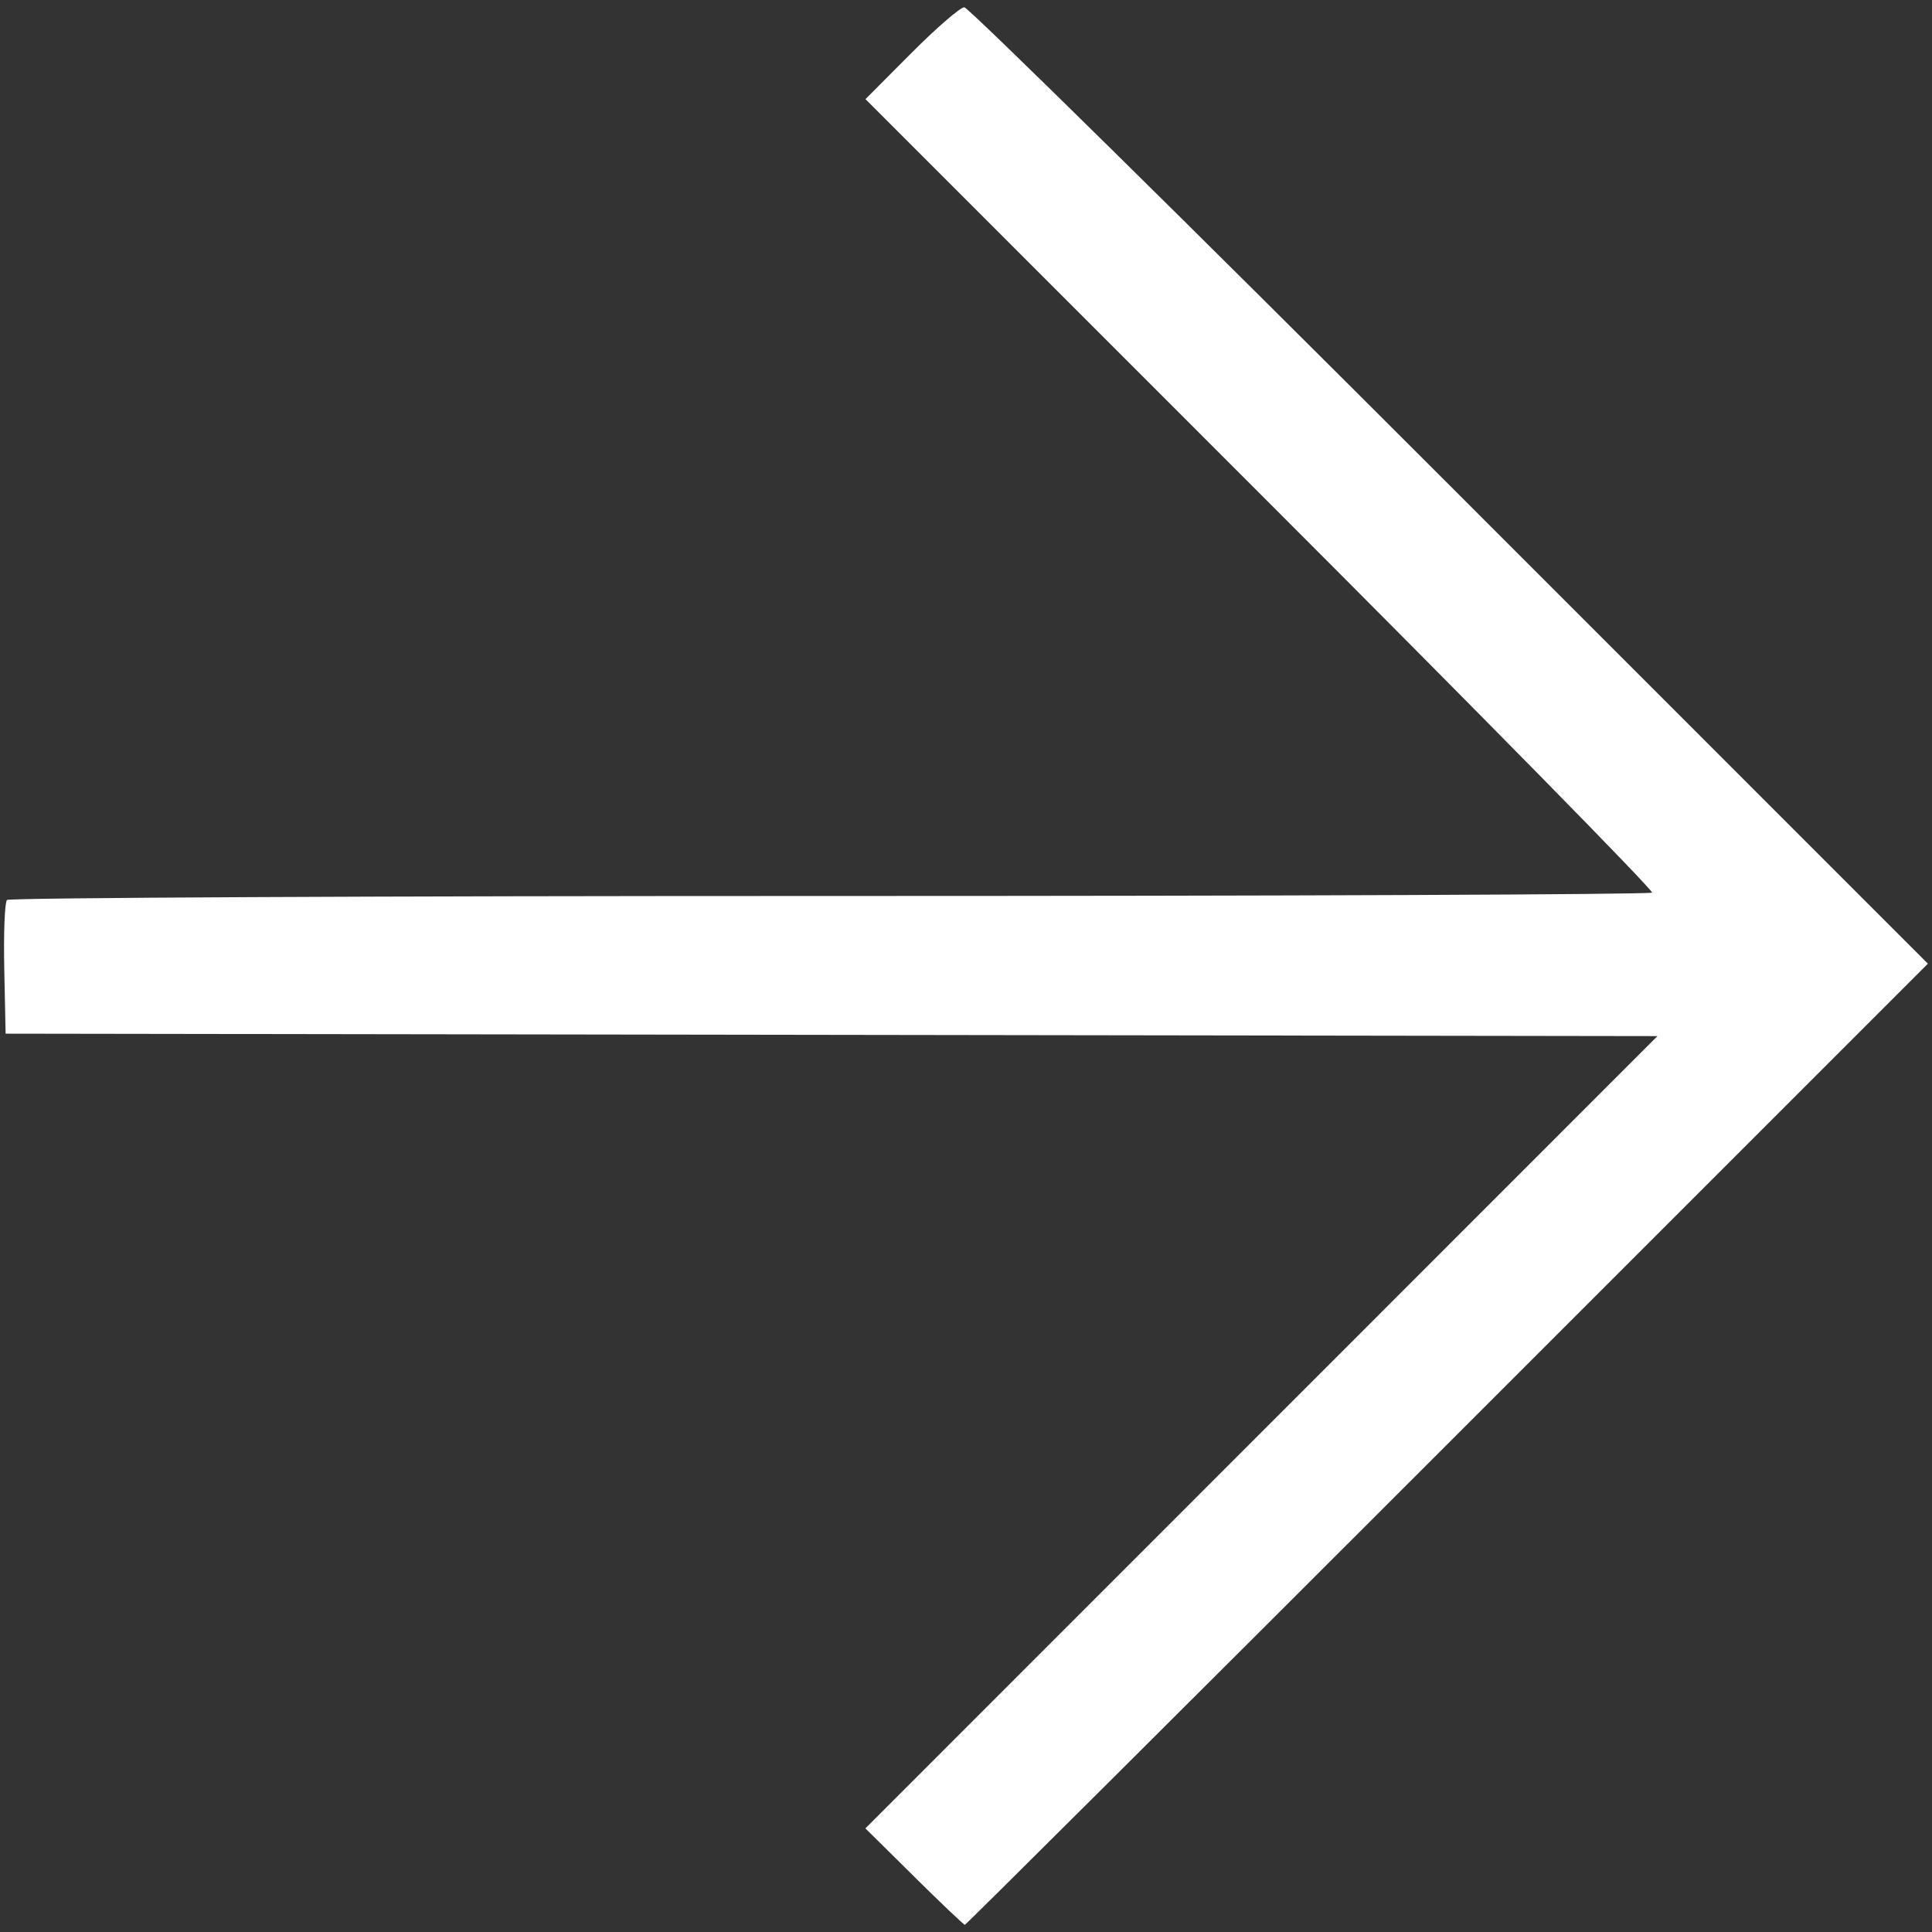
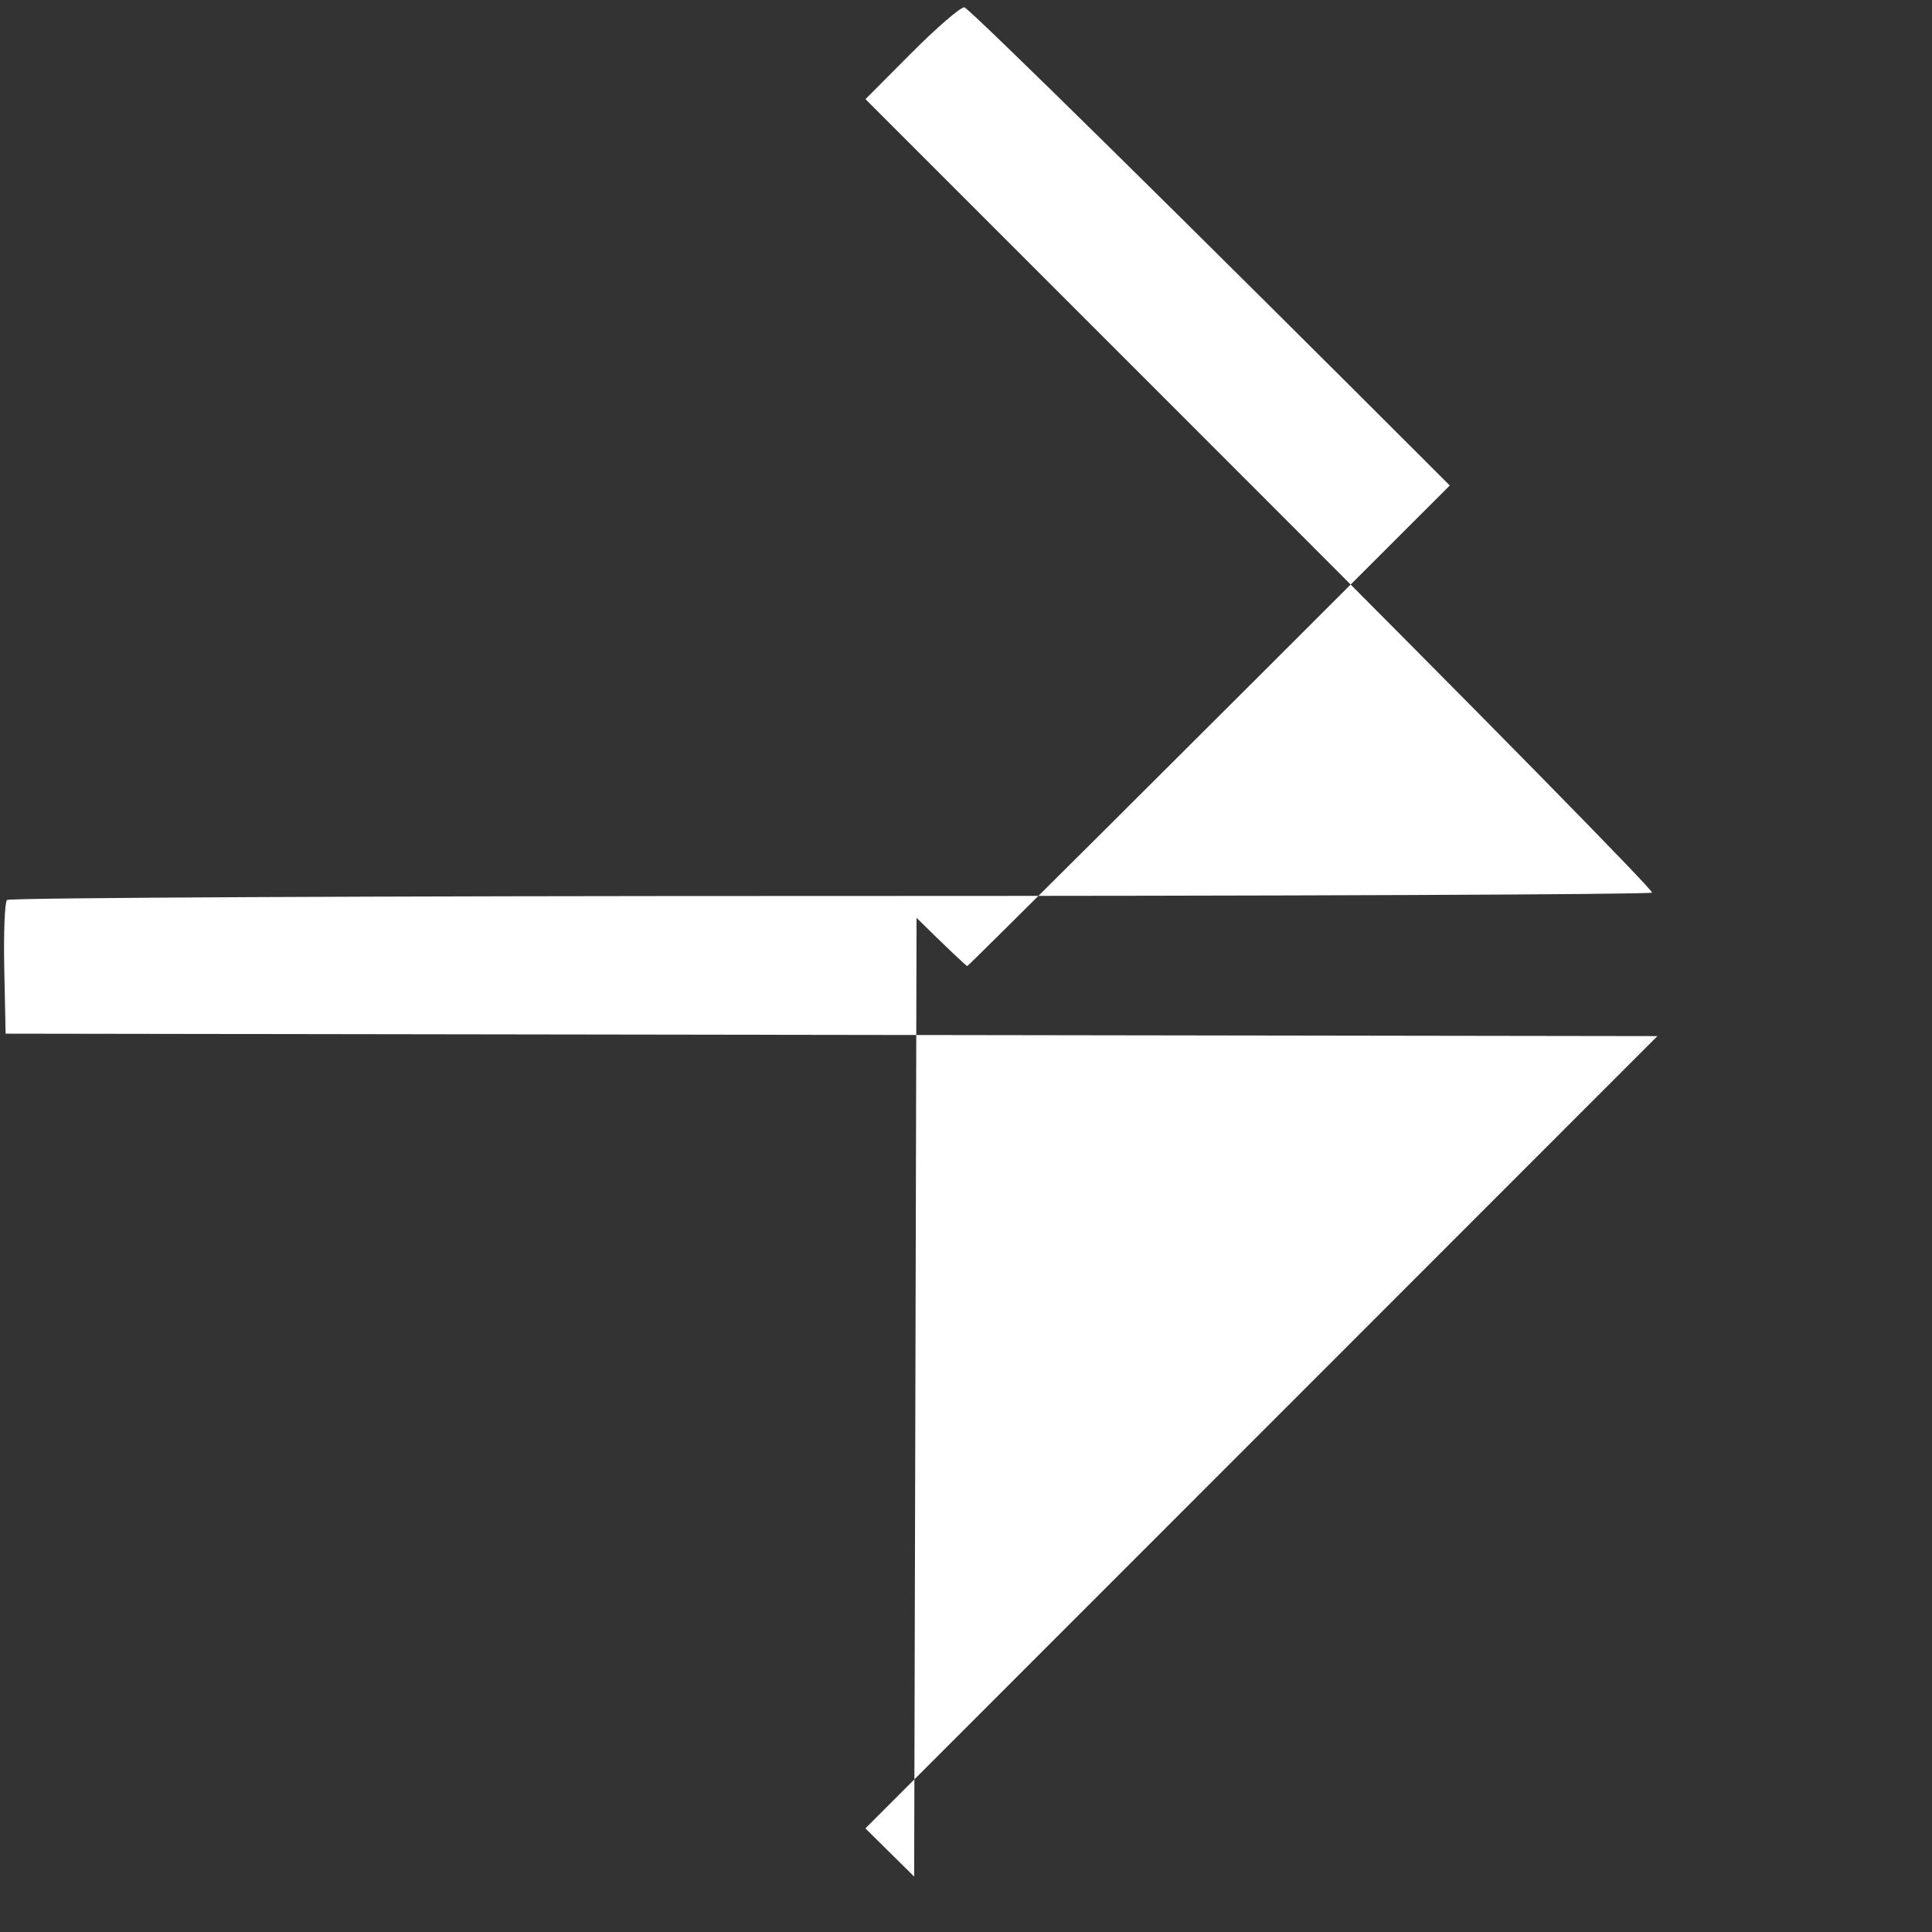
<svg xmlns="http://www.w3.org/2000/svg" id="svg3" width="400" height="400" version="1.1" viewBox="0 0 259 259">
  <rect x="0" y="0" width="259" height="259" fill="#333333" stroke="none" />
-   <path id="path834" d="m122.55 251.57-6.537-6.462 106.18-106.21-221.44-0.327-0.181-8.689c-0.1-4.779 0.064-8.935 0.364-9.234s49.938-0.54 110.31-0.534c60.369 6e-3 109.97-0.197 110.22-0.451 0.254-0.254-23.367-24.291-52.491-53.417l-52.952-52.955 6.131-6.157c3.372-3.386 6.576-6.157 7.12-6.157 0.544 0 29.831 28.848 65.082 64.106l64.094 64.106-64.421 64.423c-35.431 35.433-64.539 64.423-64.683 64.423-0.145 0-3.205-2.908-6.8-6.462z" fill="#fff" stroke-width=".647" />
+   <path id="path834" d="m122.55 251.57-6.537-6.462 106.18-106.21-221.44-0.327-0.181-8.689c-0.1-4.779 0.064-8.935 0.364-9.234s49.938-0.54 110.31-0.534c60.369 6e-3 109.97-0.197 110.22-0.451 0.254-0.254-23.367-24.291-52.491-53.417l-52.952-52.955 6.131-6.157c3.372-3.386 6.576-6.157 7.12-6.157 0.544 0 29.831 28.848 65.082 64.106c-35.431 35.433-64.539 64.423-64.683 64.423-0.145 0-3.205-2.908-6.8-6.462z" fill="#fff" stroke-width=".647" />
</svg>